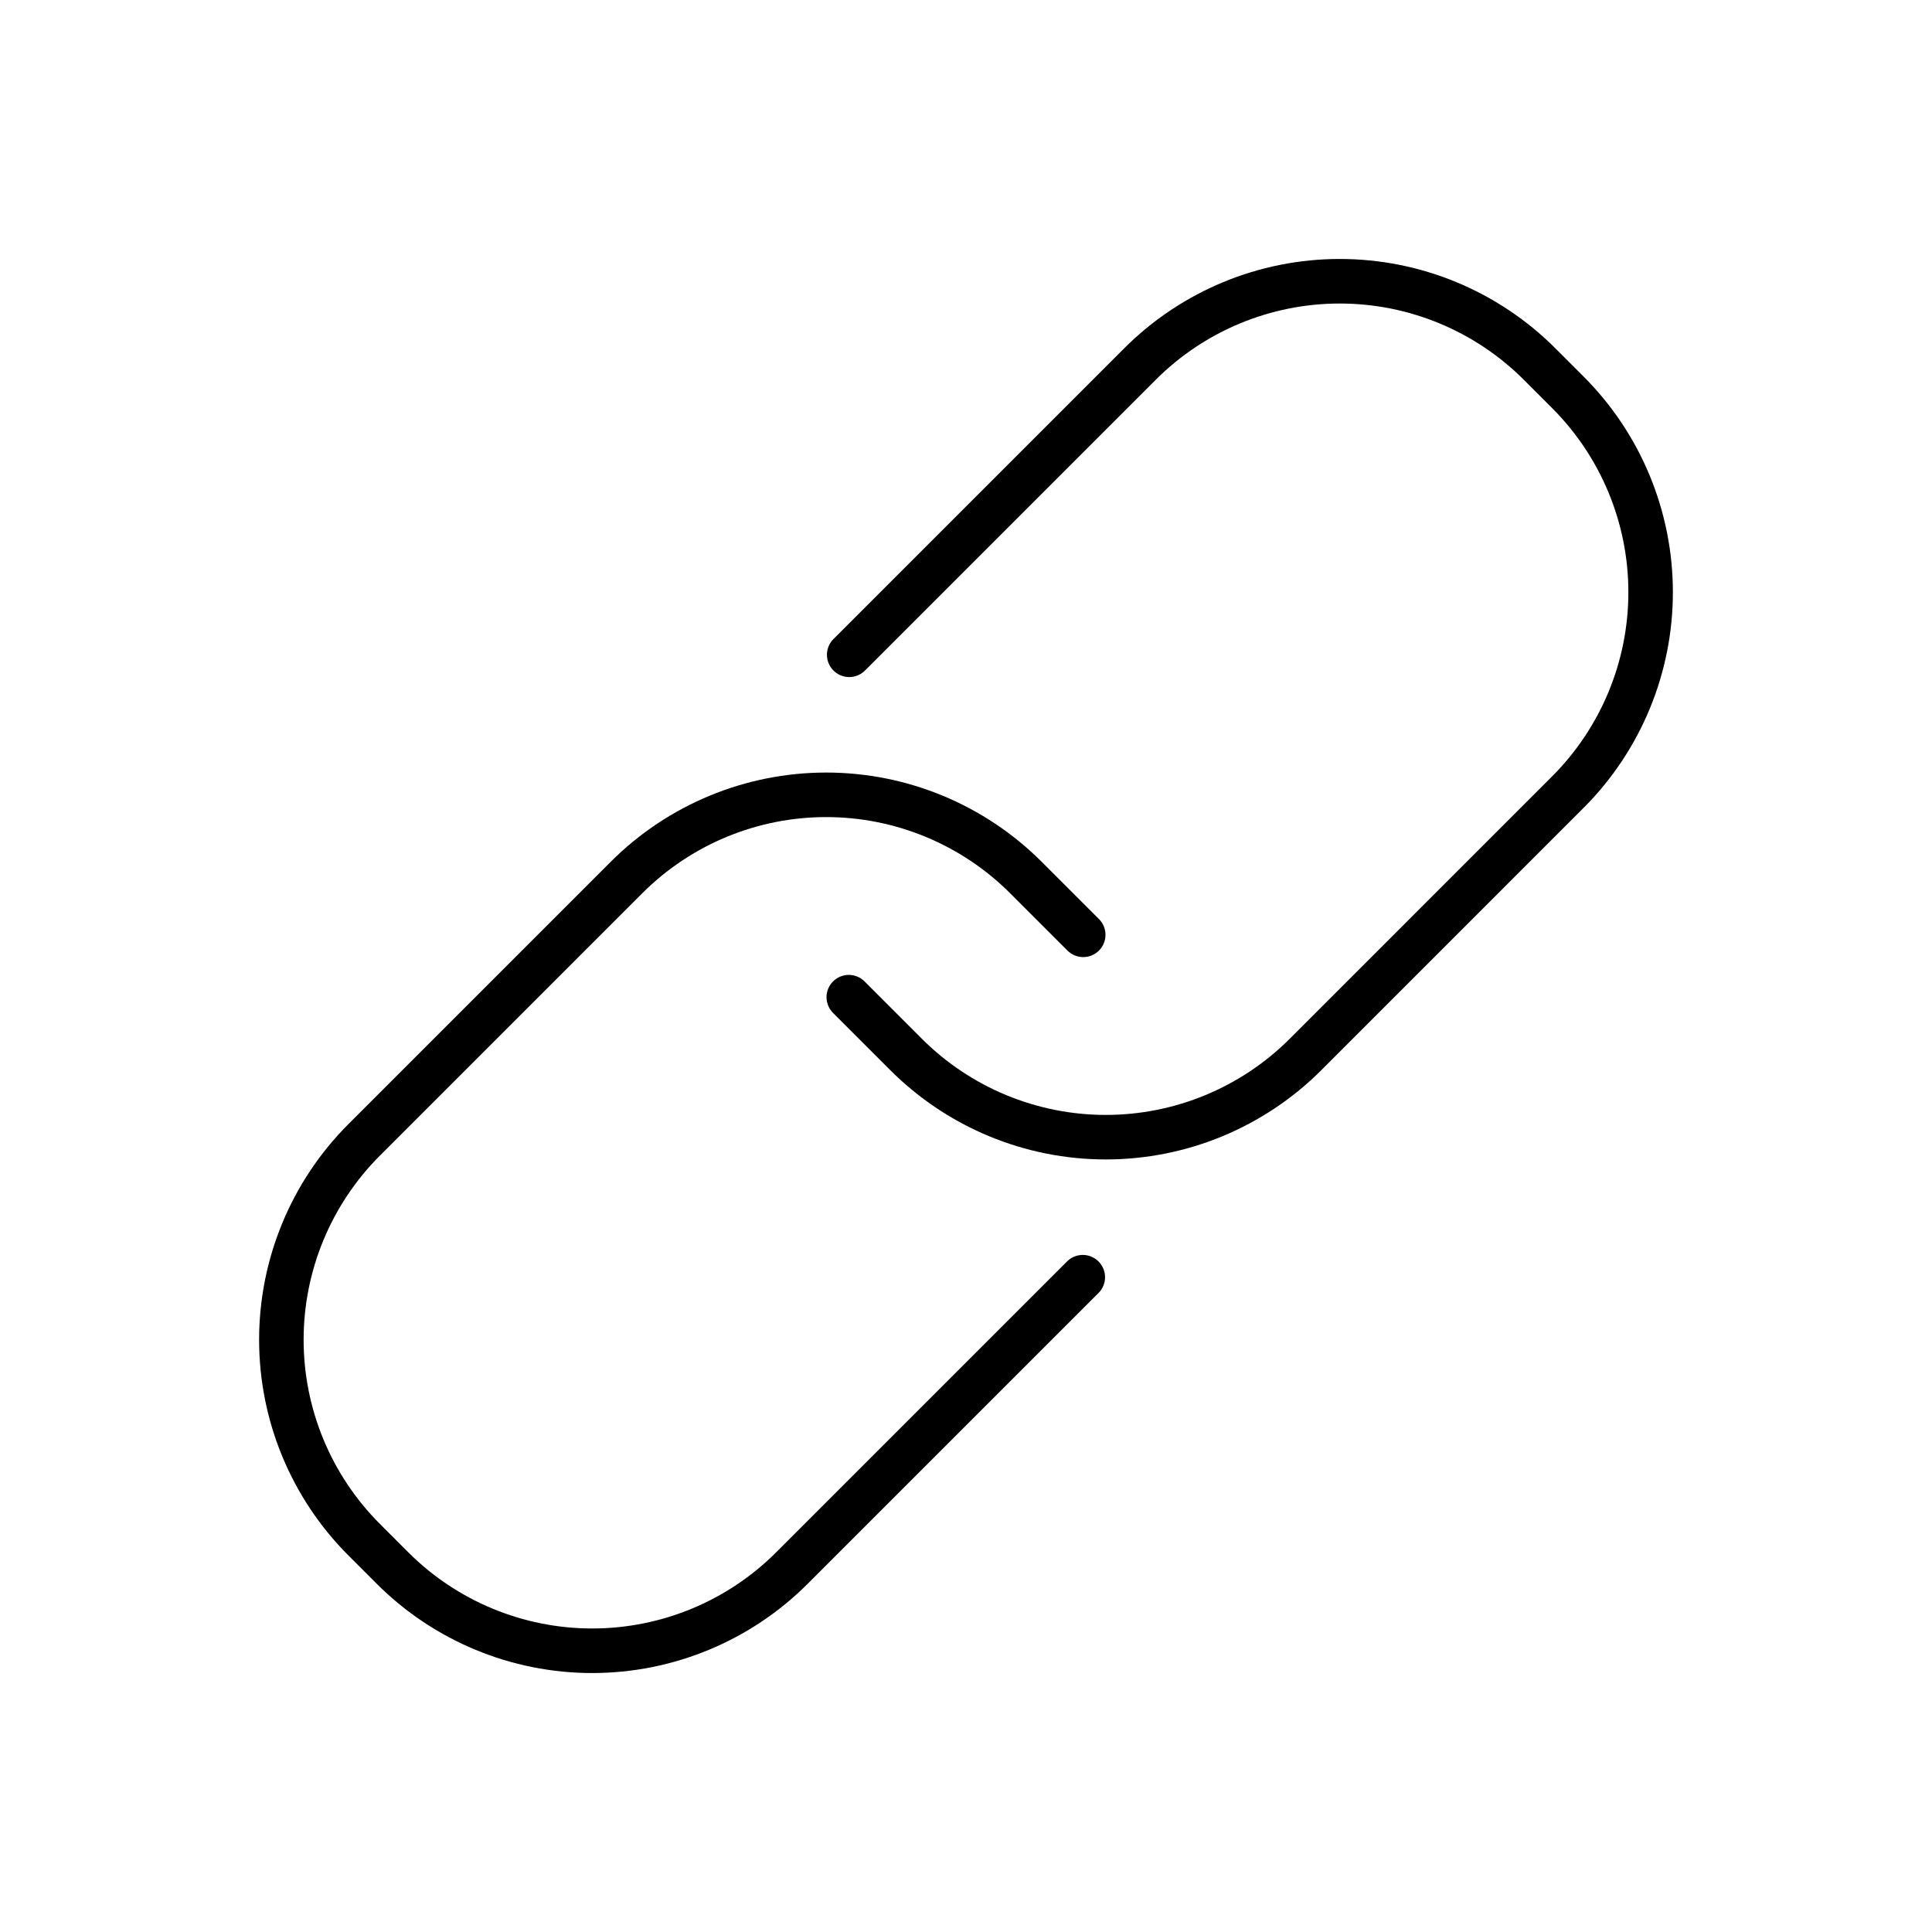
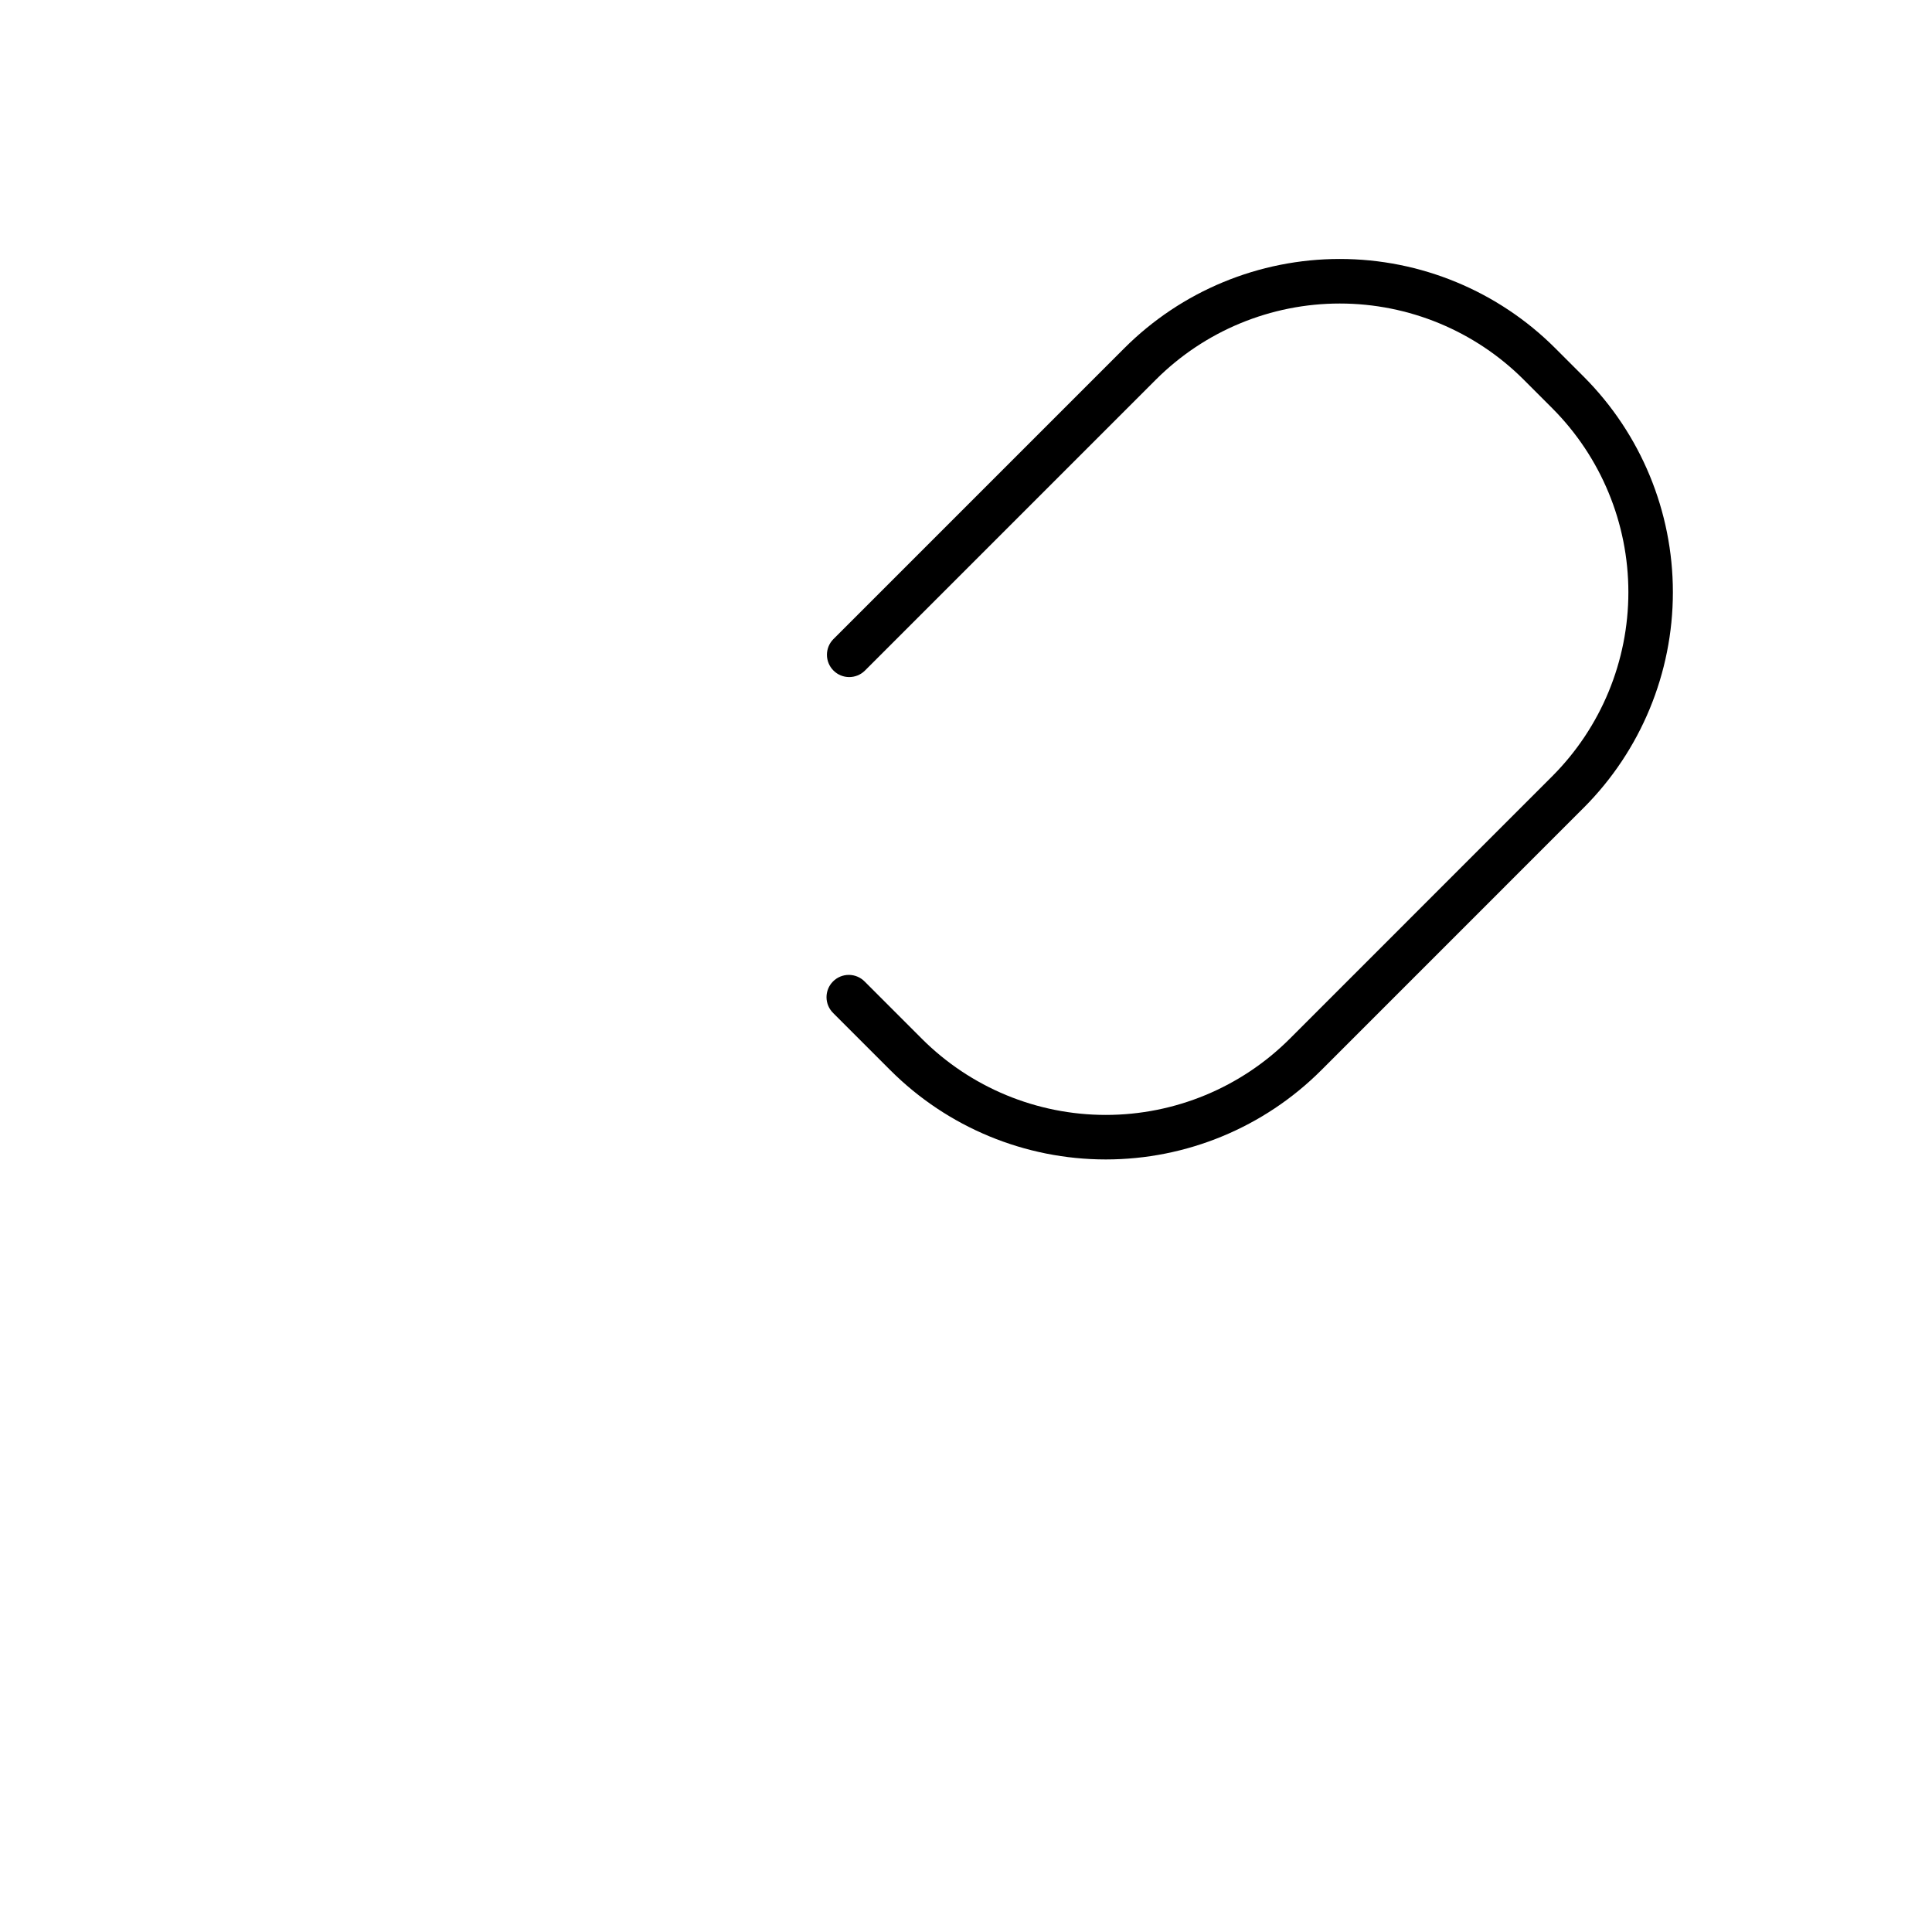
<svg xmlns="http://www.w3.org/2000/svg" fill="#000000" width="800px" height="800px" version="1.1" viewBox="144 144 512 512">
  <g>
-     <path d="m243.84 563.72c15.145 15.145 35.688 23.652 57.105 23.652 21.418 0 41.957-8.508 57.102-23.652l77.133-77.129c2.25-2.312 2.227-6.008-0.059-8.293-2.281-2.281-5.977-2.309-8.289-0.055l-77.125 77.125h-0.004c-12.93 12.934-30.469 20.195-48.758 20.195-18.285 0-35.824-7.262-48.758-20.195l-7.559-7.562c-12.91-12.938-20.164-30.473-20.164-48.754 0-18.277 7.254-35.812 20.164-48.754l69.57-69.57v0.004c12.93-12.934 30.469-20.199 48.754-20.199 18.289 0 35.828 7.266 48.758 20.199l15.125 15.125v-0.004c1.102 1.133 2.609 1.777 4.191 1.785 1.578 0.012 3.098-0.609 4.215-1.727 1.117-1.117 1.738-2.637 1.727-4.215-0.008-1.582-0.652-3.09-1.785-4.191l-15.129-15.121c-15.145-15.145-35.684-23.652-57.102-23.652s-41.961 8.508-57.105 23.652l-69.566 69.566c-15.121 15.156-23.613 35.691-23.613 57.102 0 21.414 8.492 41.949 23.613 57.105z" />
    <path d="m556.16 236.28c-15.145-15.145-35.688-23.652-57.105-23.652-21.418 0-41.957 8.508-57.102 23.652l-77.129 77.129c-2.254 2.312-2.231 6.008 0.055 8.293 2.281 2.285 5.977 2.309 8.293 0.055l77.125-77.125c12.93-12.93 30.469-20.195 48.758-20.195 18.289 0 35.824 7.266 48.758 20.195l7.562 7.562h-0.004c12.914 12.941 20.164 30.473 20.164 48.754s-7.25 35.812-20.164 48.754l-69.562 69.57c-12.93 12.93-30.469 20.195-48.758 20.195-18.289 0-35.824-7.266-48.758-20.195l-15.121-15.129c-1.102-1.133-2.613-1.773-4.191-1.785-1.582-0.012-3.098 0.613-4.215 1.73-1.117 1.117-1.742 2.633-1.73 4.215 0.012 1.578 0.656 3.09 1.789 4.191l15.121 15.125v-0.004c15.145 15.145 35.684 23.652 57.105 23.652 21.418 0 41.957-8.508 57.102-23.652l69.562-69.57h0.004c15.121-15.156 23.613-35.691 23.613-57.102 0-21.414-8.492-41.949-23.613-57.105z" />
  </g>
</svg>